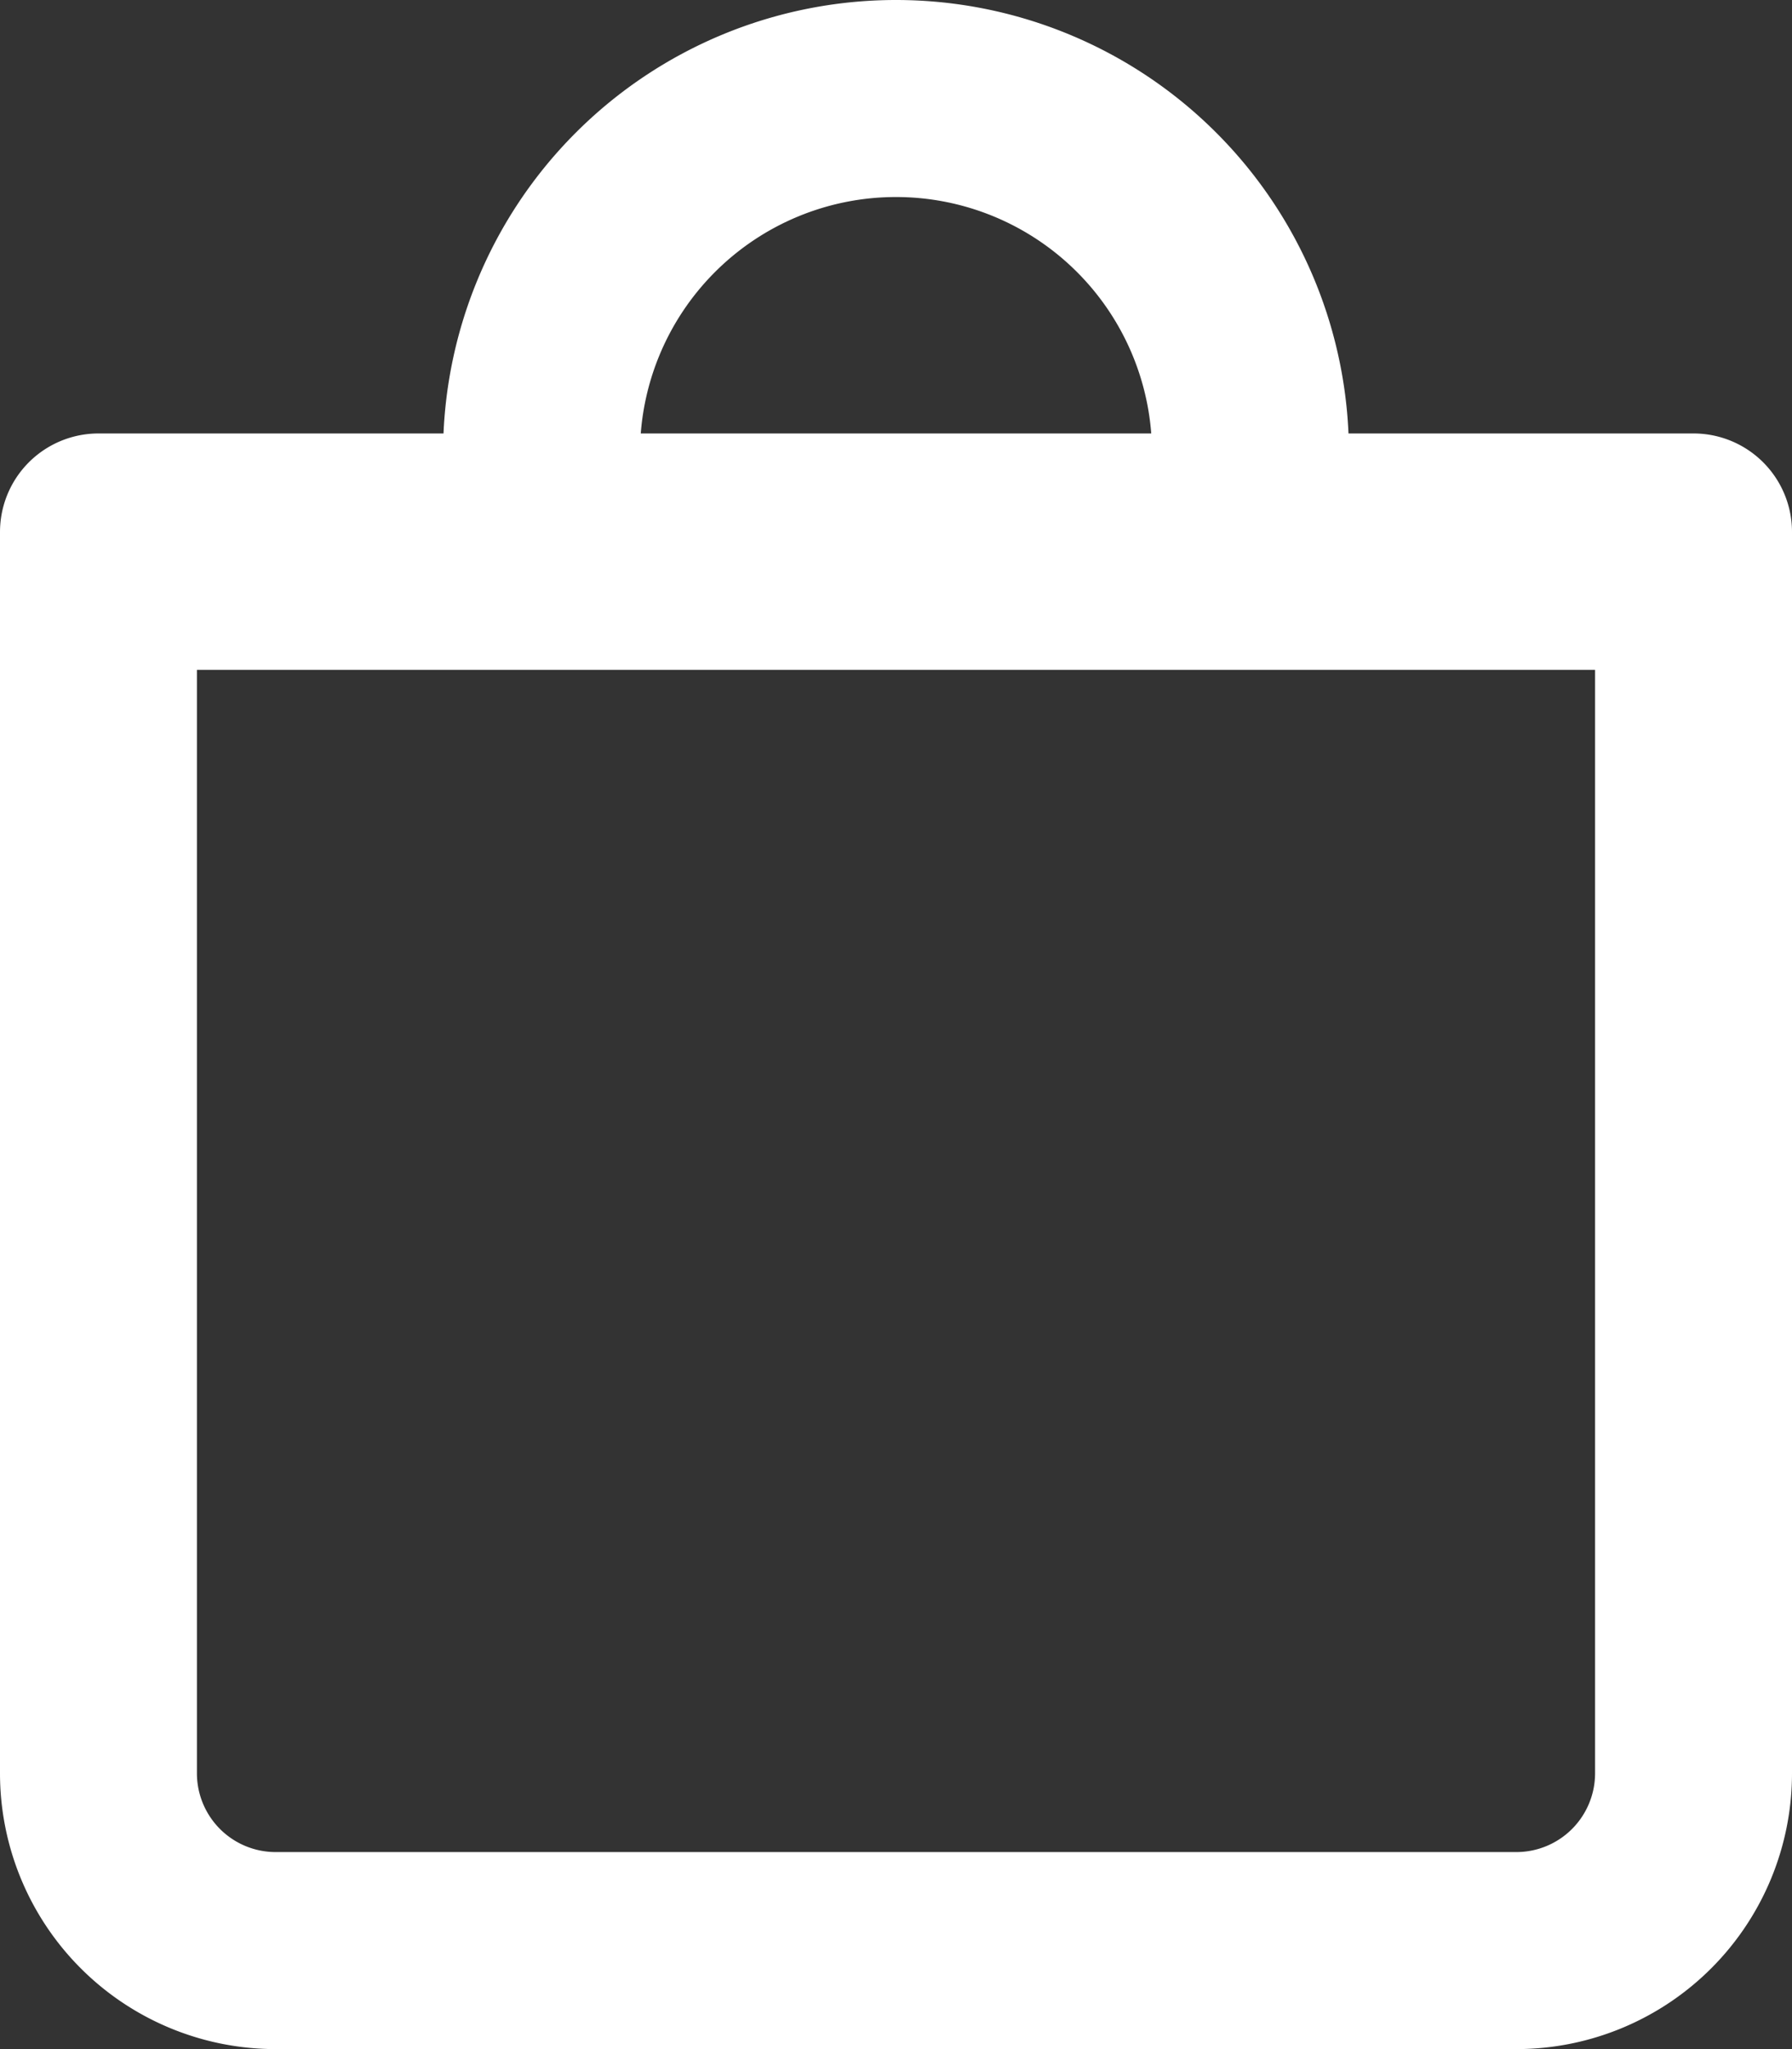
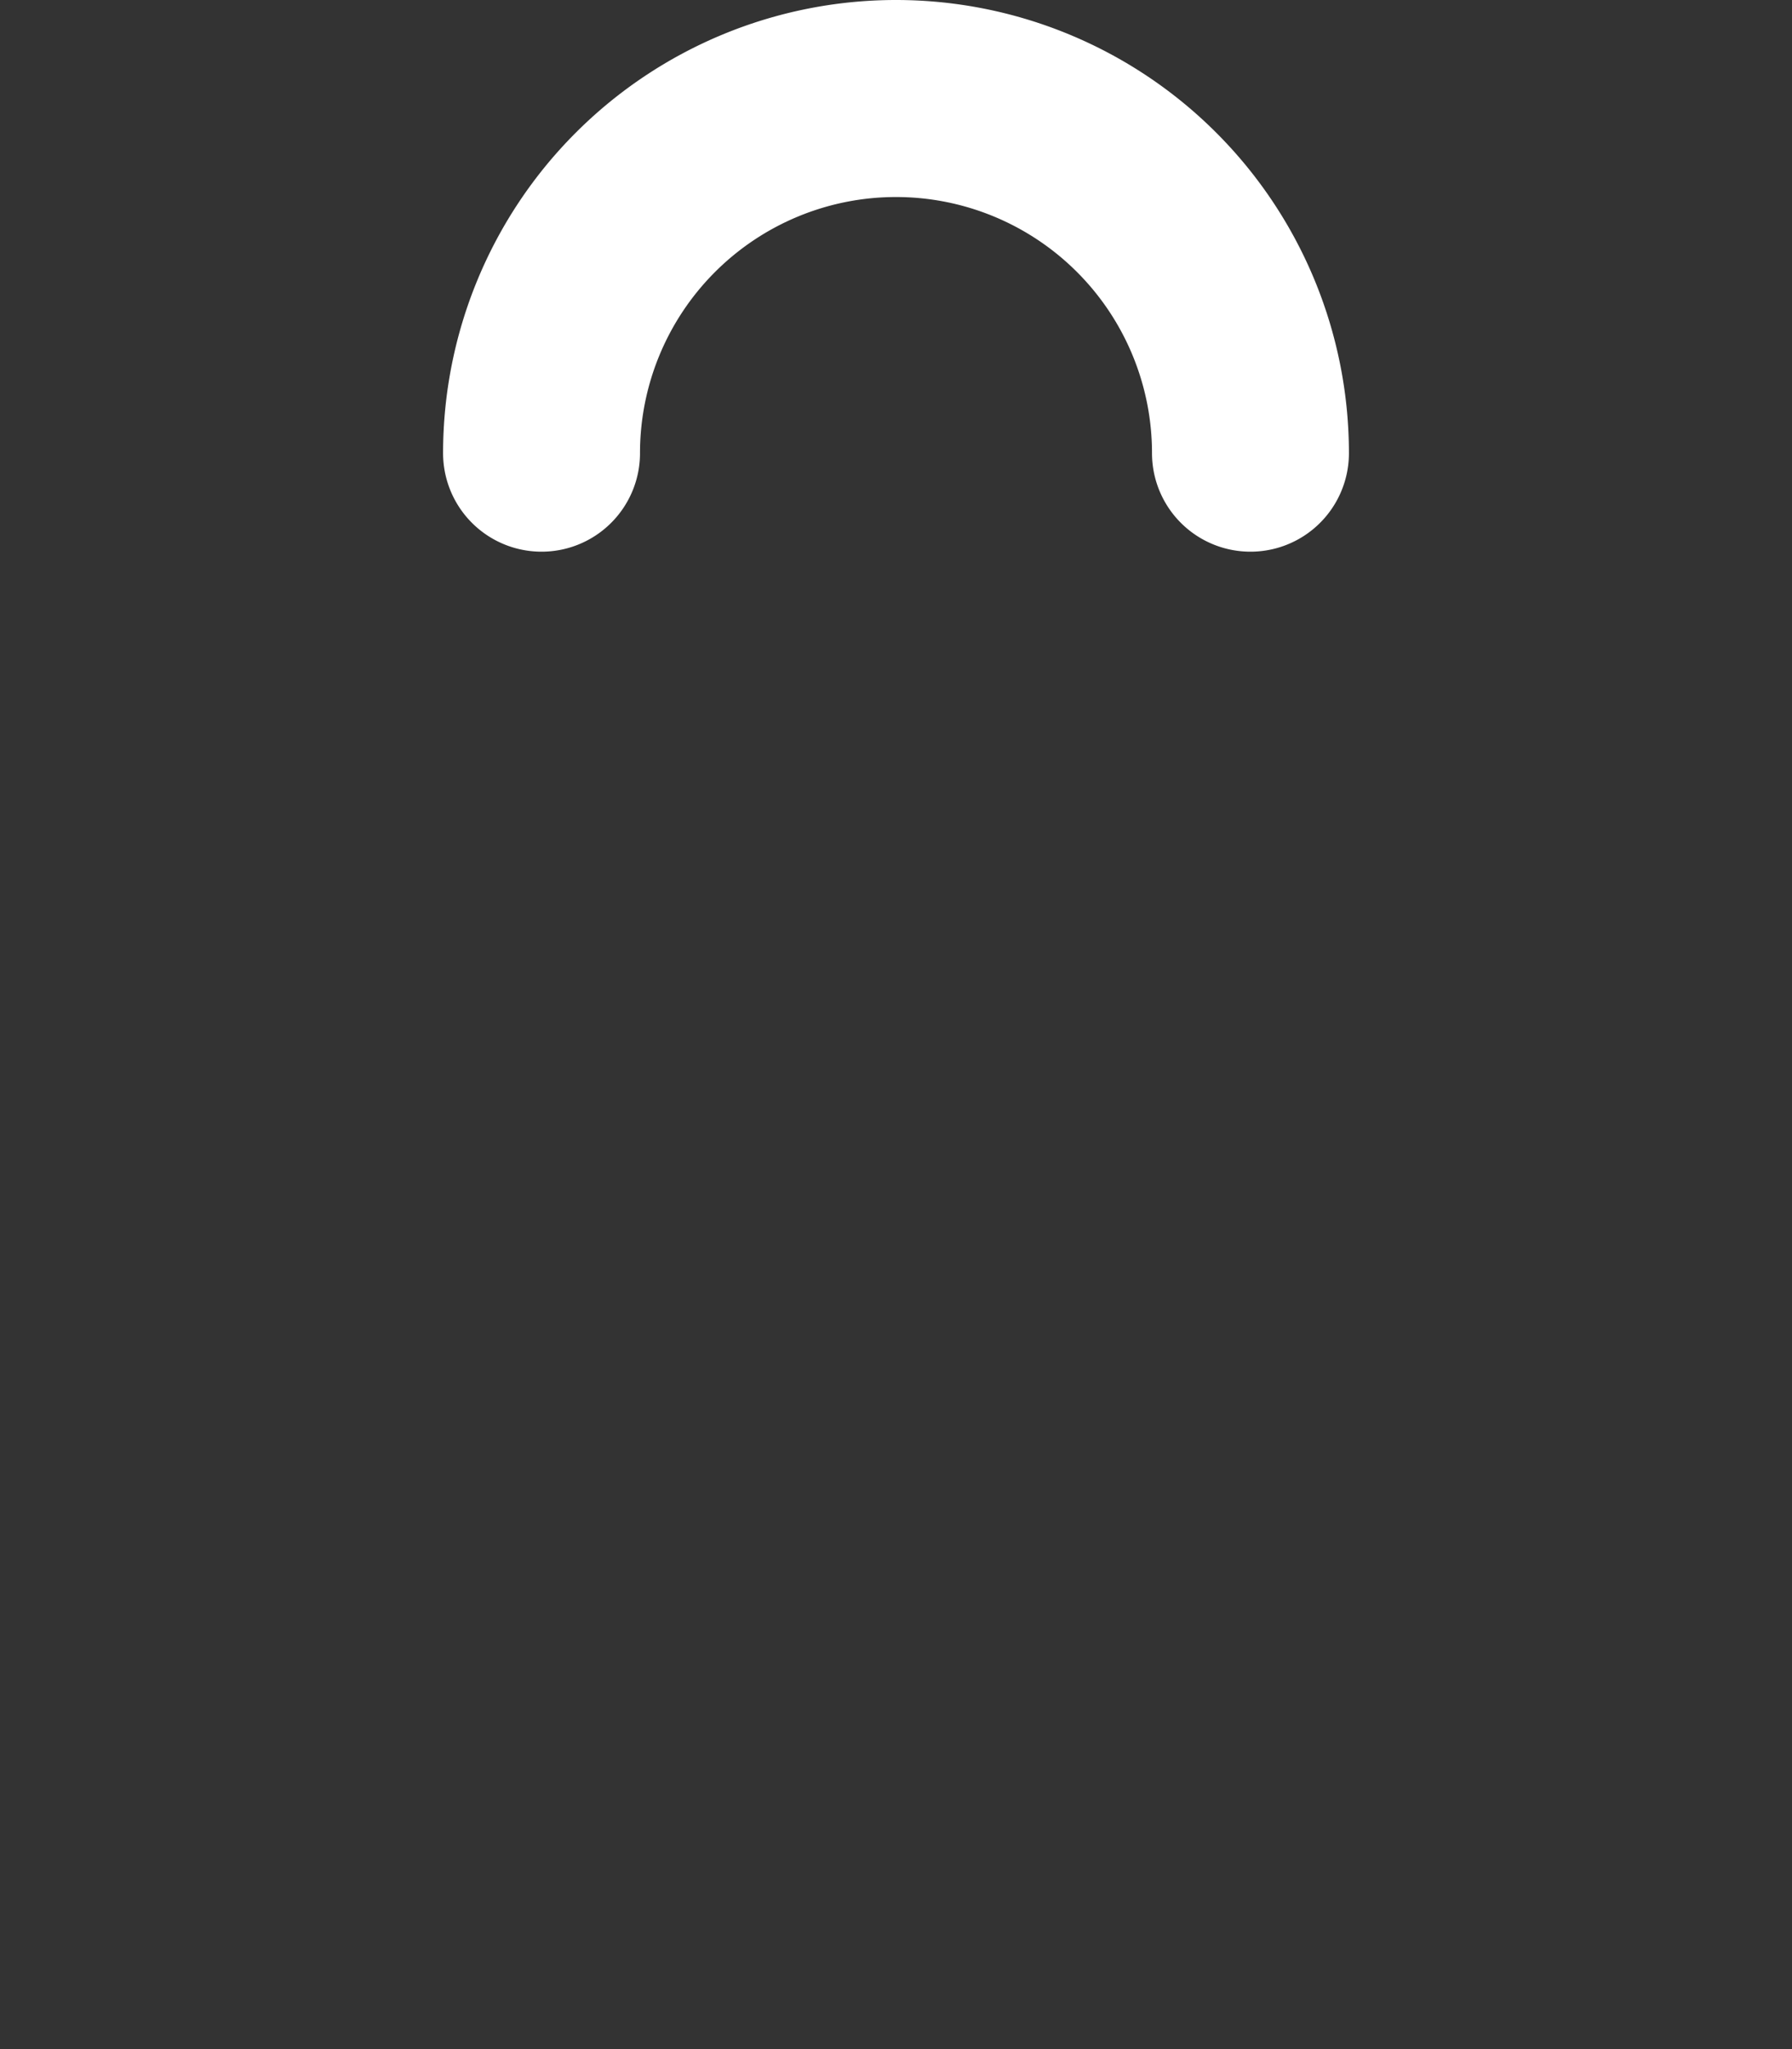
<svg xmlns="http://www.w3.org/2000/svg" width="18.2" height="20.8" viewBox="0 0 18.2 20.8">
  <rect x="0" y="0" width="18.2" height="20.8" fill="#333333" stroke="none" />
  <g id="icon__shopping_basket" transform="translate(1 1)">
-     <path id="Path_301" data-name="Path 301" d="M19.2,5.6H3V18.2A1.8,1.8,0,0,0,4.8,20H17.4a1.8,1.8,0,0,0,1.8-1.8V5.6h0Z" transform="translate(-3 -1.2)" fill="none" stroke="#fff" stroke-linecap="round" stroke-linejoin="round" stroke-width="2" />
-     <line id="Line_105" data-name="Line 105" x2="16" transform="translate(0 4.8)" fill="none" stroke="#fff" stroke-linecap="round" stroke-linejoin="round" stroke-width="2" />
    <path id="Path_302" data-name="Path 302" d="M15.2,13.6a3.6,3.6,0,0,0-7.2,0" transform="translate(-3.5 -10)" fill="none" stroke="#fff" stroke-linecap="round" stroke-linejoin="round" stroke-width="2" />
  </g>
</svg>